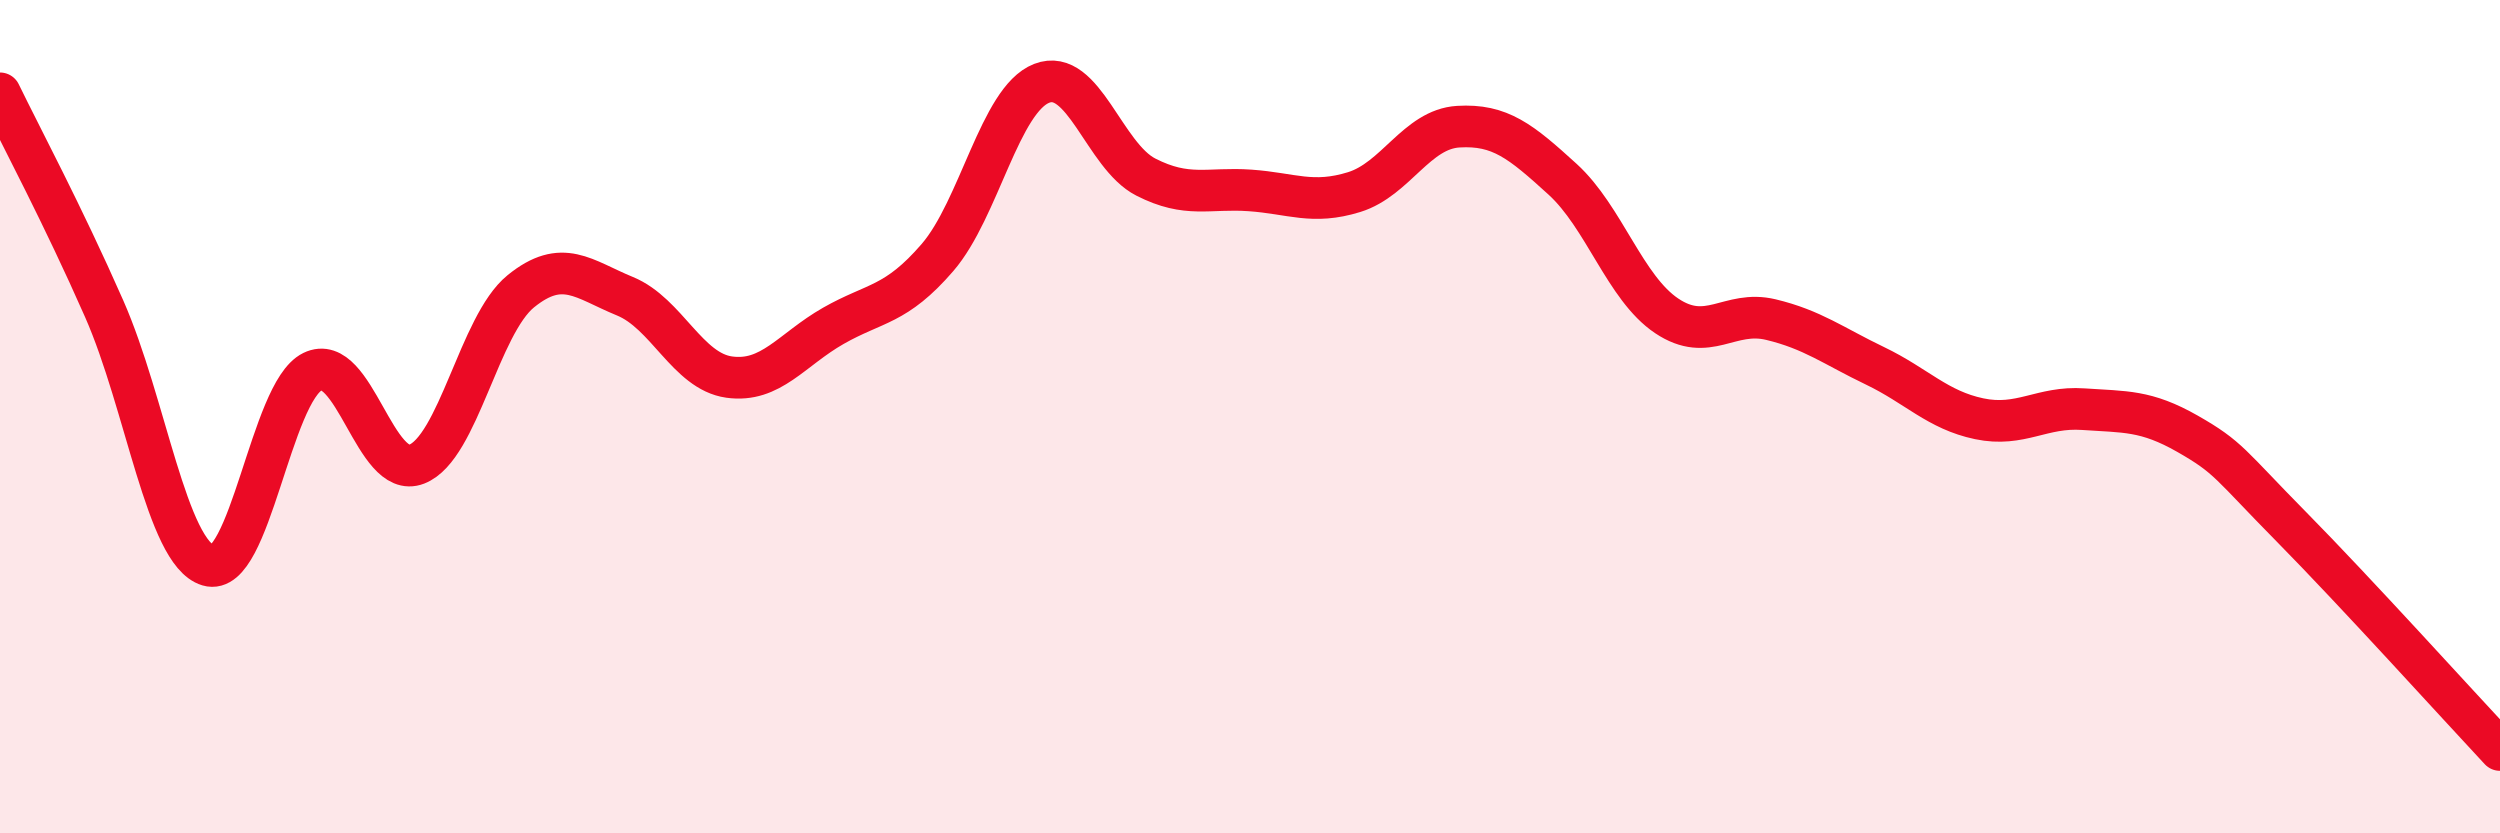
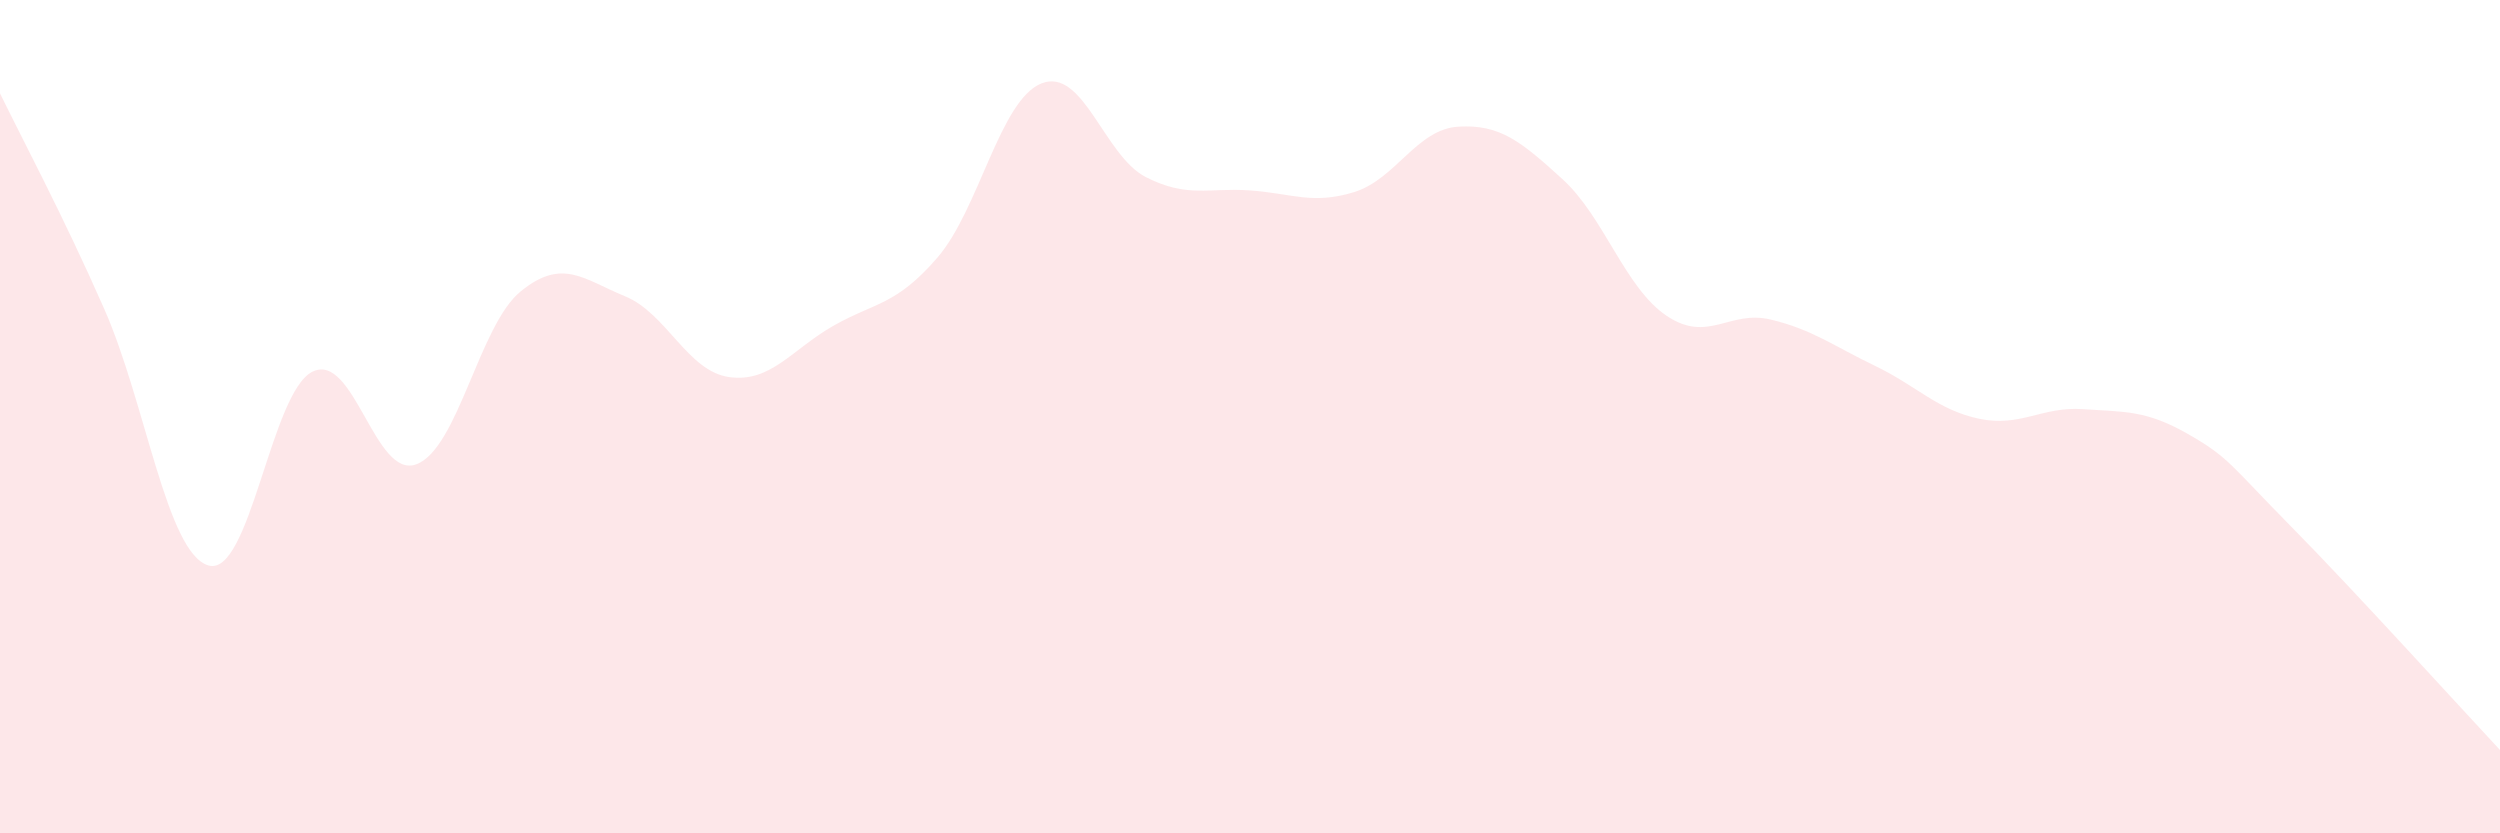
<svg xmlns="http://www.w3.org/2000/svg" width="60" height="20" viewBox="0 0 60 20">
  <path d="M 0,2.24 C 0.5,3.27 1.5,5.14 2.5,7.41 C 3.5,9.68 4,13.27 5,13.57 C 6,13.87 6.5,9.41 7.5,8.92 C 8.5,8.43 9,11.53 10,11.14 C 11,10.75 11.5,7.8 12.5,6.99 C 13.5,6.18 14,6.7 15,7.11 C 16,7.52 16.5,8.91 17.5,9.05 C 18.5,9.19 19,8.39 20,7.82 C 21,7.25 21.5,7.34 22.5,6.18 C 23.5,5.02 24,2.39 25,2 C 26,1.61 26.5,3.74 27.5,4.25 C 28.5,4.76 29,4.5 30,4.57 C 31,4.64 31.5,4.92 32.5,4.61 C 33.5,4.3 34,3.1 35,3.04 C 36,2.98 36.5,3.39 37.5,4.3 C 38.5,5.21 39,6.91 40,7.58 C 41,8.25 41.5,7.43 42.5,7.67 C 43.5,7.91 44,8.3 45,8.78 C 46,9.26 46.5,9.84 47.5,10.05 C 48.5,10.26 49,9.75 50,9.82 C 51,9.89 51.5,9.84 52.5,10.41 C 53.5,10.98 53.5,11.13 55,12.65 C 56.5,14.17 59,16.93 60,18L60 20L0 20Z" fill="#EB0A25" opacity="0.1" stroke-linecap="round" stroke-linejoin="round" />
-   <path d="M 0,2.24 C 0.5,3.27 1.5,5.14 2.5,7.41 C 3.5,9.68 4,13.27 5,13.57 C 6,13.87 6.5,9.41 7.5,8.92 C 8.5,8.43 9,11.53 10,11.14 C 11,10.75 11.5,7.8 12.5,6.99 C 13.5,6.18 14,6.7 15,7.11 C 16,7.52 16.5,8.91 17.5,9.05 C 18.5,9.19 19,8.39 20,7.82 C 21,7.25 21.5,7.34 22.5,6.18 C 23.5,5.02 24,2.39 25,2 C 26,1.61 26.5,3.74 27.5,4.25 C 28.5,4.76 29,4.5 30,4.57 C 31,4.64 31.5,4.92 32.5,4.61 C 33.5,4.3 34,3.1 35,3.04 C 36,2.98 36.5,3.39 37.5,4.3 C 38.5,5.21 39,6.91 40,7.58 C 41,8.25 41.5,7.43 42.5,7.67 C 43.5,7.91 44,8.3 45,8.78 C 46,9.26 46.5,9.84 47.5,10.05 C 48.5,10.26 49,9.75 50,9.82 C 51,9.89 51.5,9.84 52.5,10.41 C 53.5,10.98 53.5,11.13 55,12.65 C 56.5,14.17 59,16.93 60,18" stroke="#EB0A25" stroke-width="1" fill="none" stroke-linecap="round" stroke-linejoin="round" />
</svg>